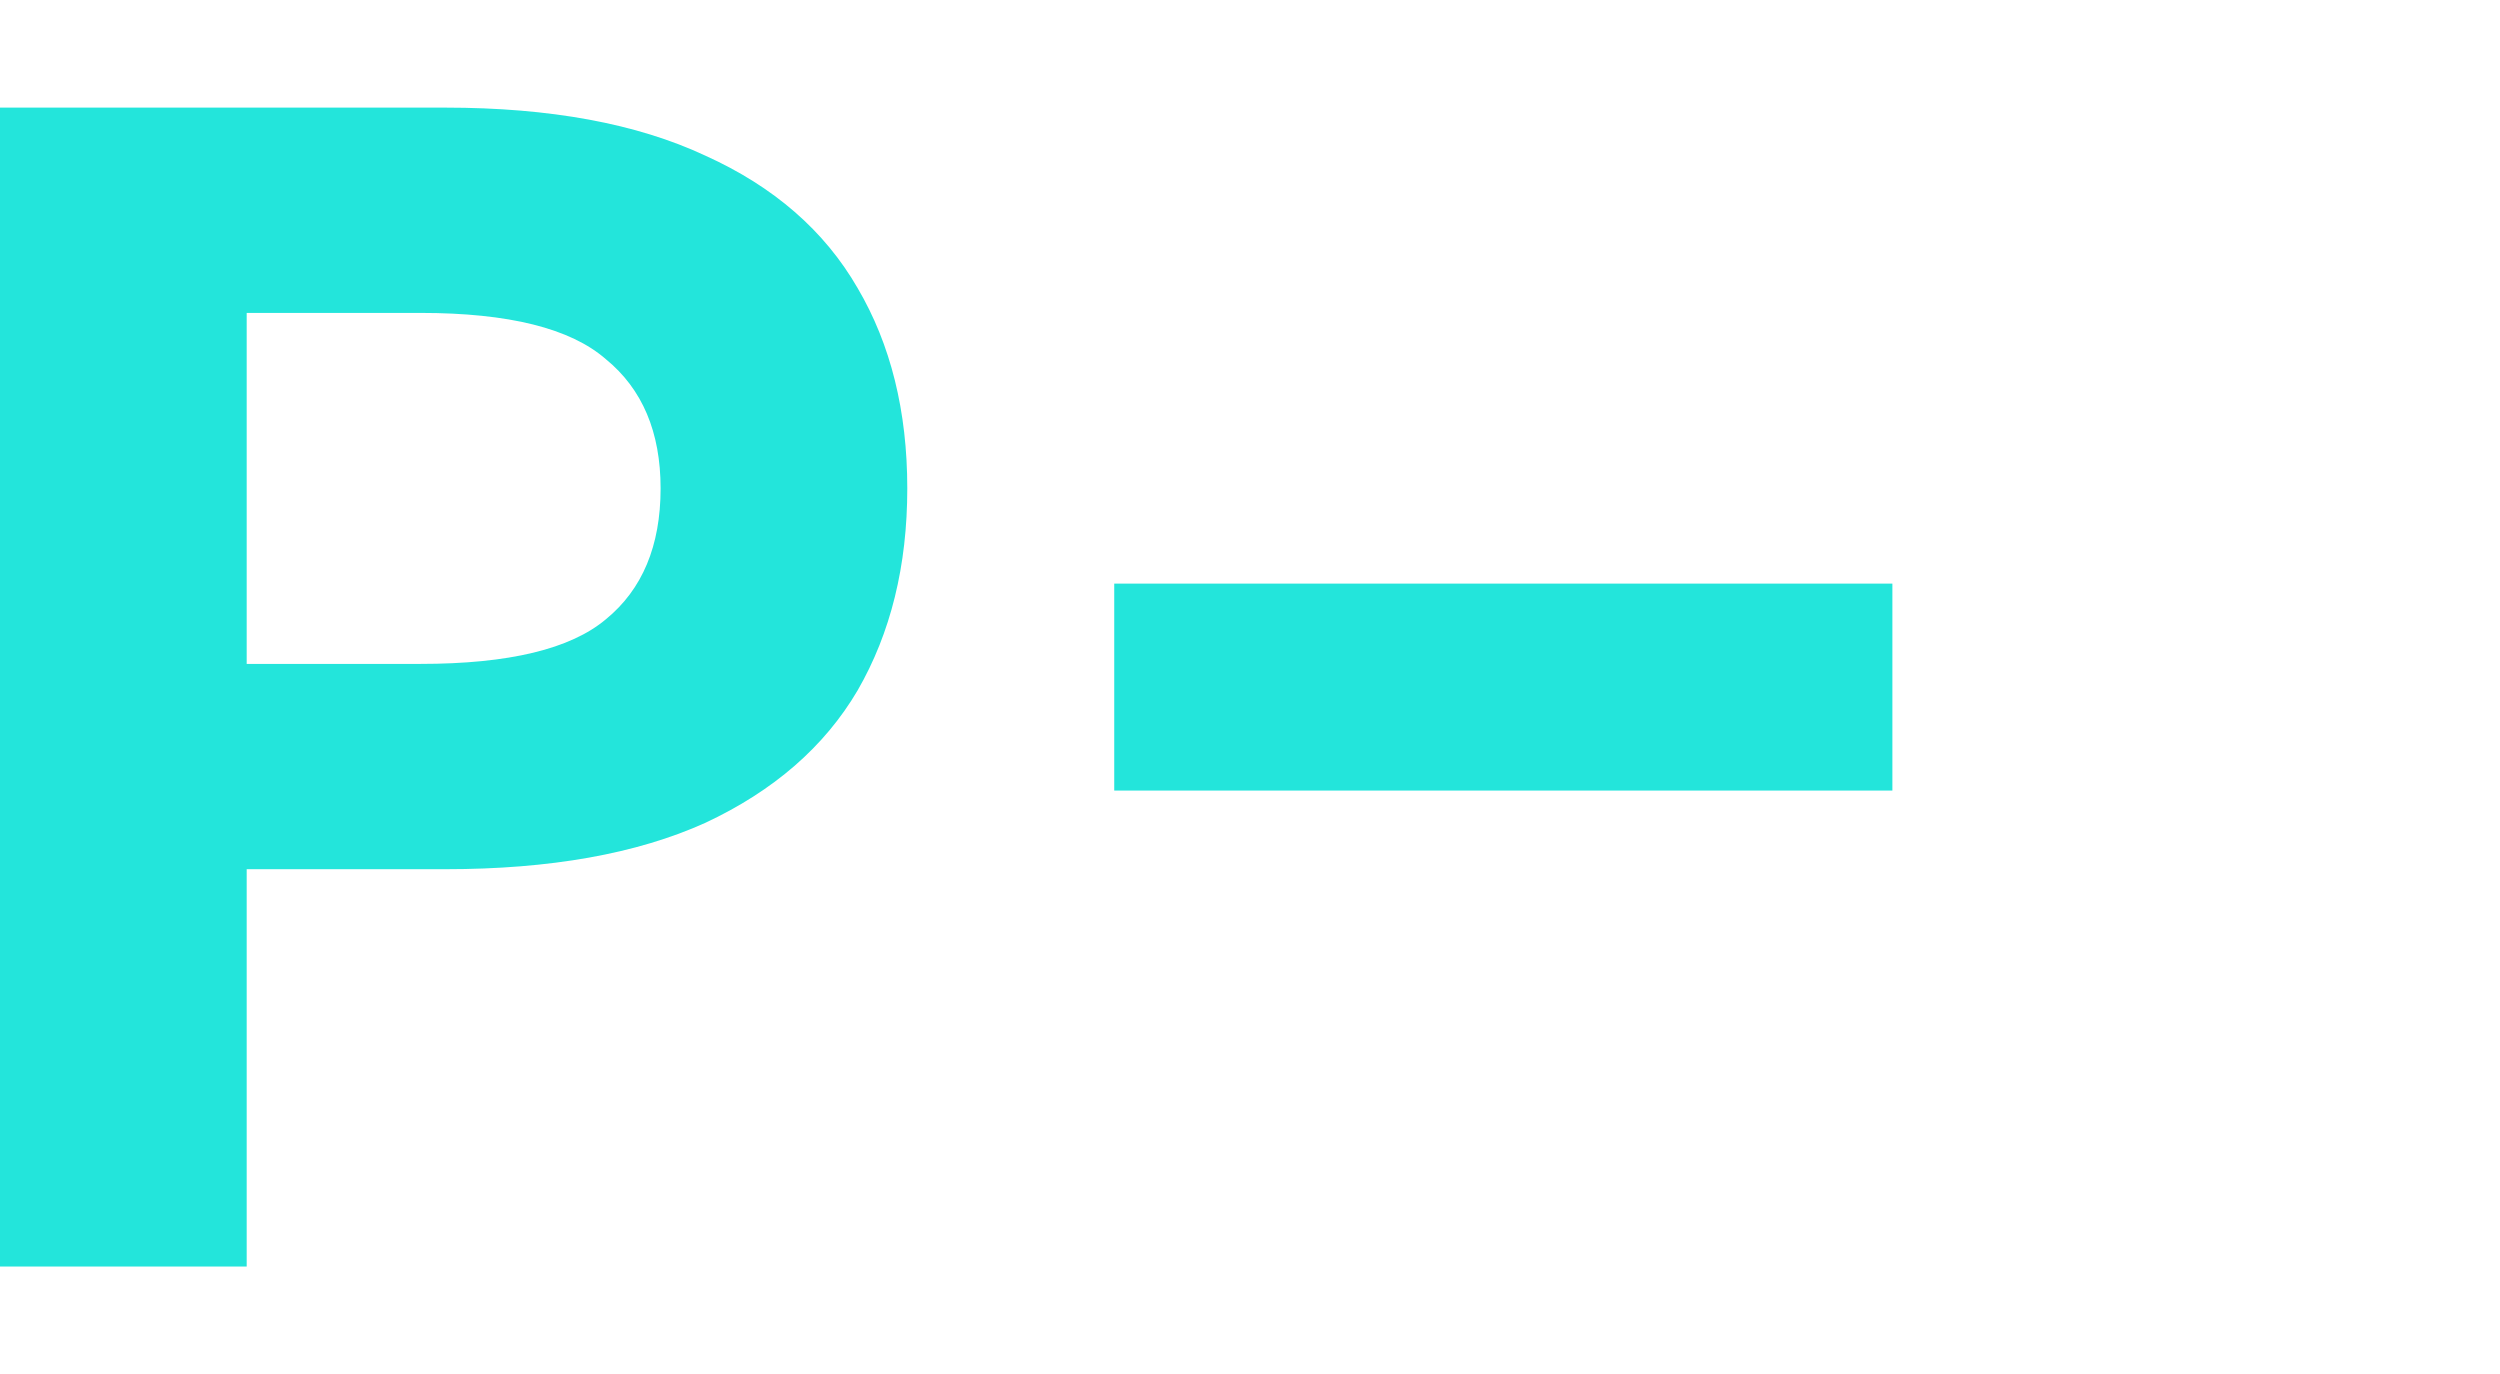
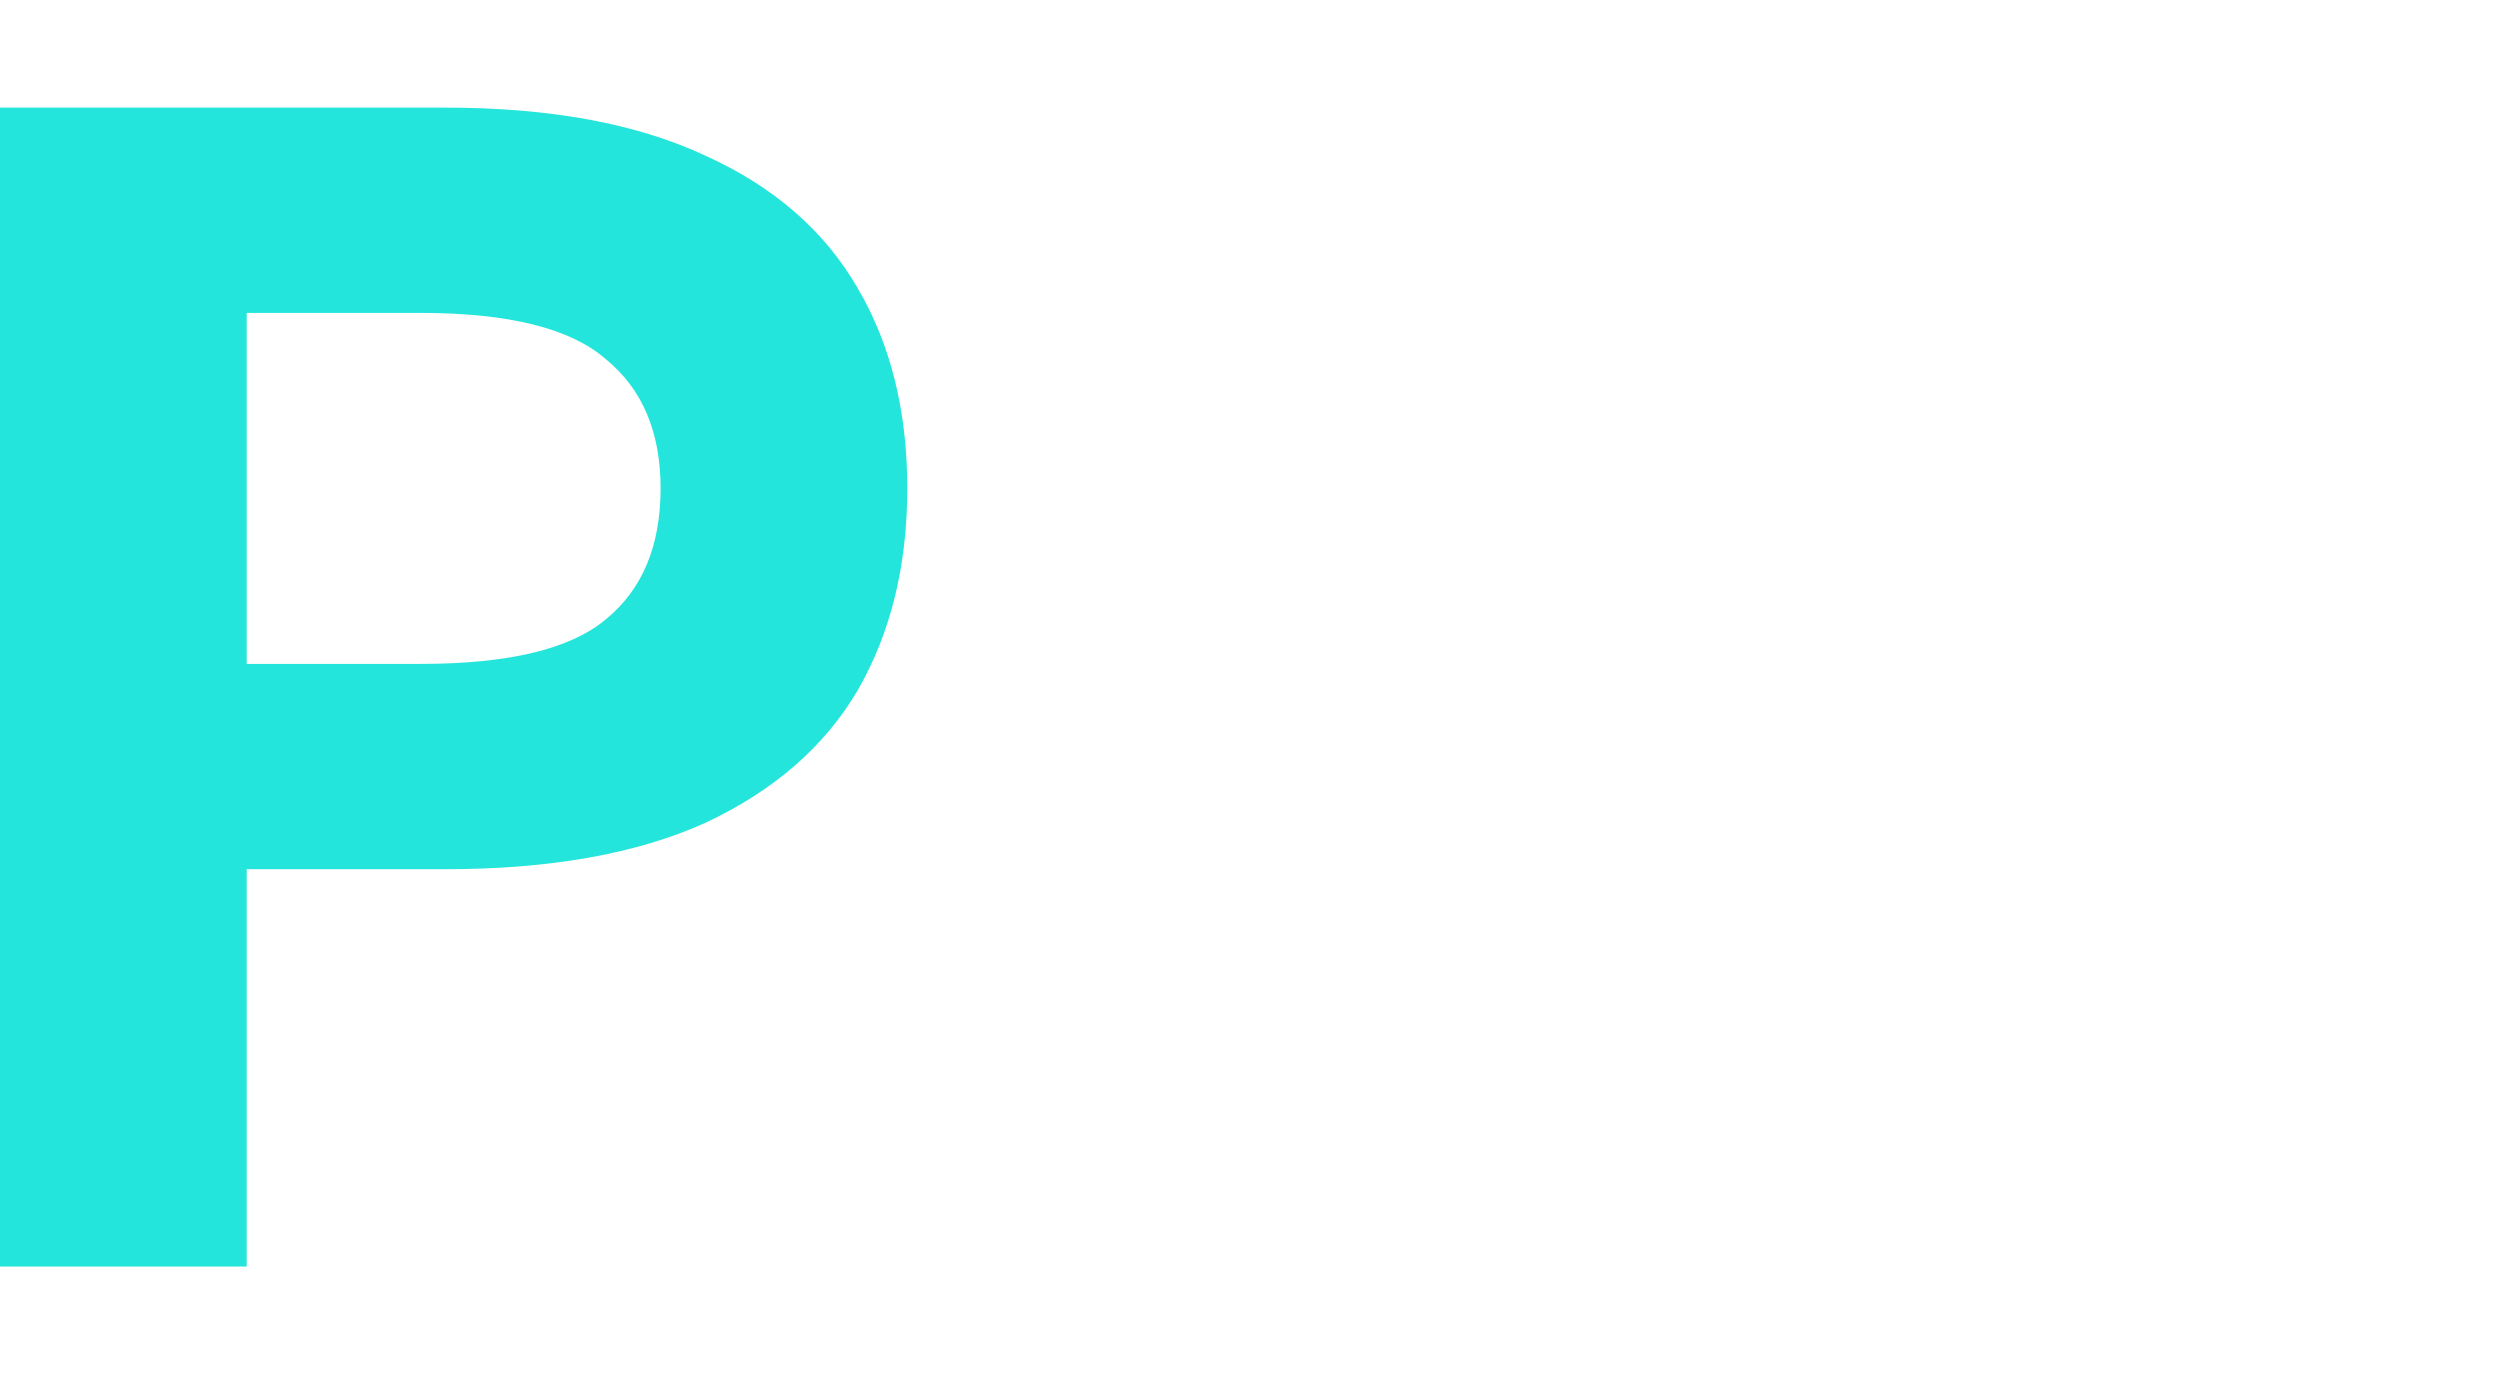
<svg xmlns="http://www.w3.org/2000/svg" width="604" height="332" viewBox="0 0 604 332" fill="none">
  <path d="M0 306V26H107.6C132.933 26 153.867 29.867 170.4 37.6C186.933 45.067 199.2 55.733 207.2 69.6C215.2 83.2 219.2 99.333 219.2 118C219.2 136.667 215.2 152.933 207.2 166.8C199.2 180.4 186.933 191.067 170.4 198.8C153.867 206.267 132.933 210 107.6 210H59.6V306H0ZM59.6 160.4H101.6C122.933 160.4 137.867 156.8 146.4 149.6C155.2 142.4 159.6 131.867 159.6 118C159.6 104.4 155.2 94 146.4 86.8C137.867 79.333 122.933 75.6 101.6 75.6H59.6V160.4Z" fill="#23E5DB" />
-   <path d="M269.2 191V141H457.2V191H269.2Z" fill="#23E5DB" />
</svg>